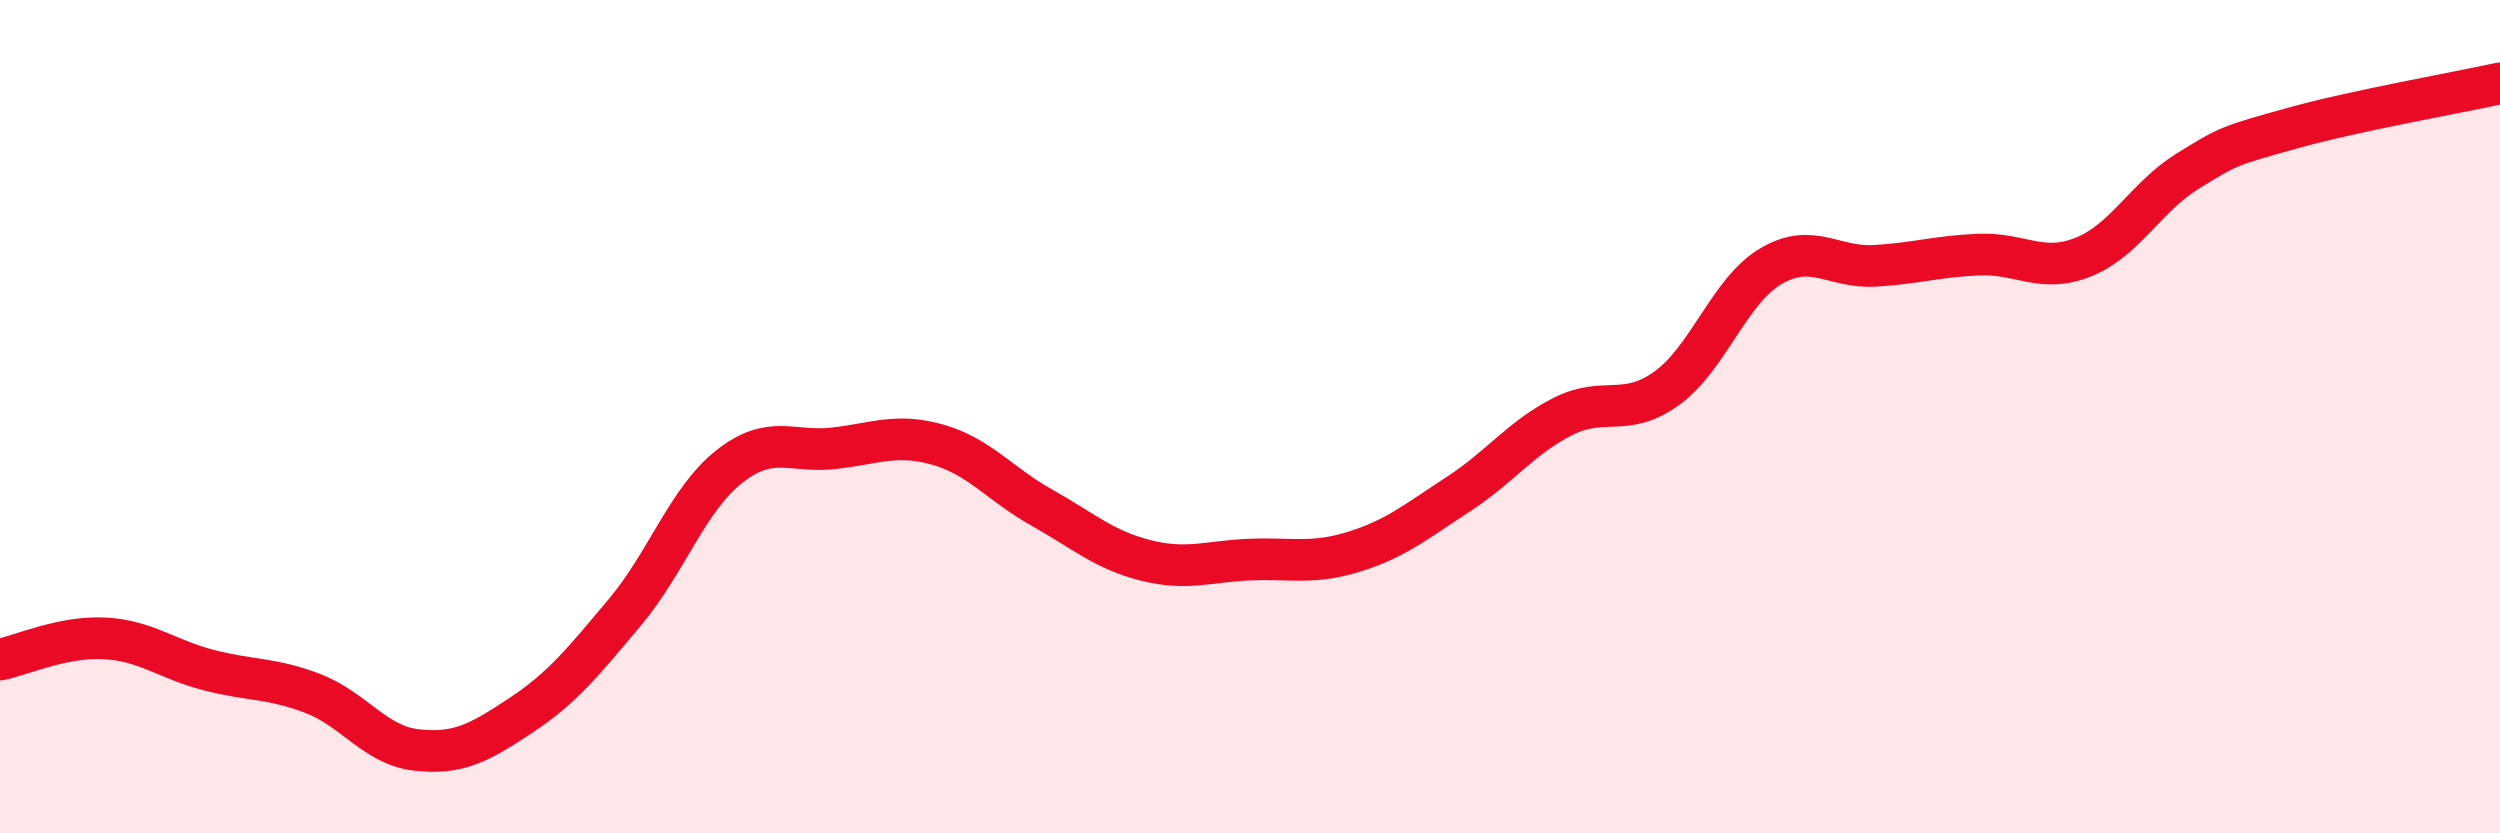
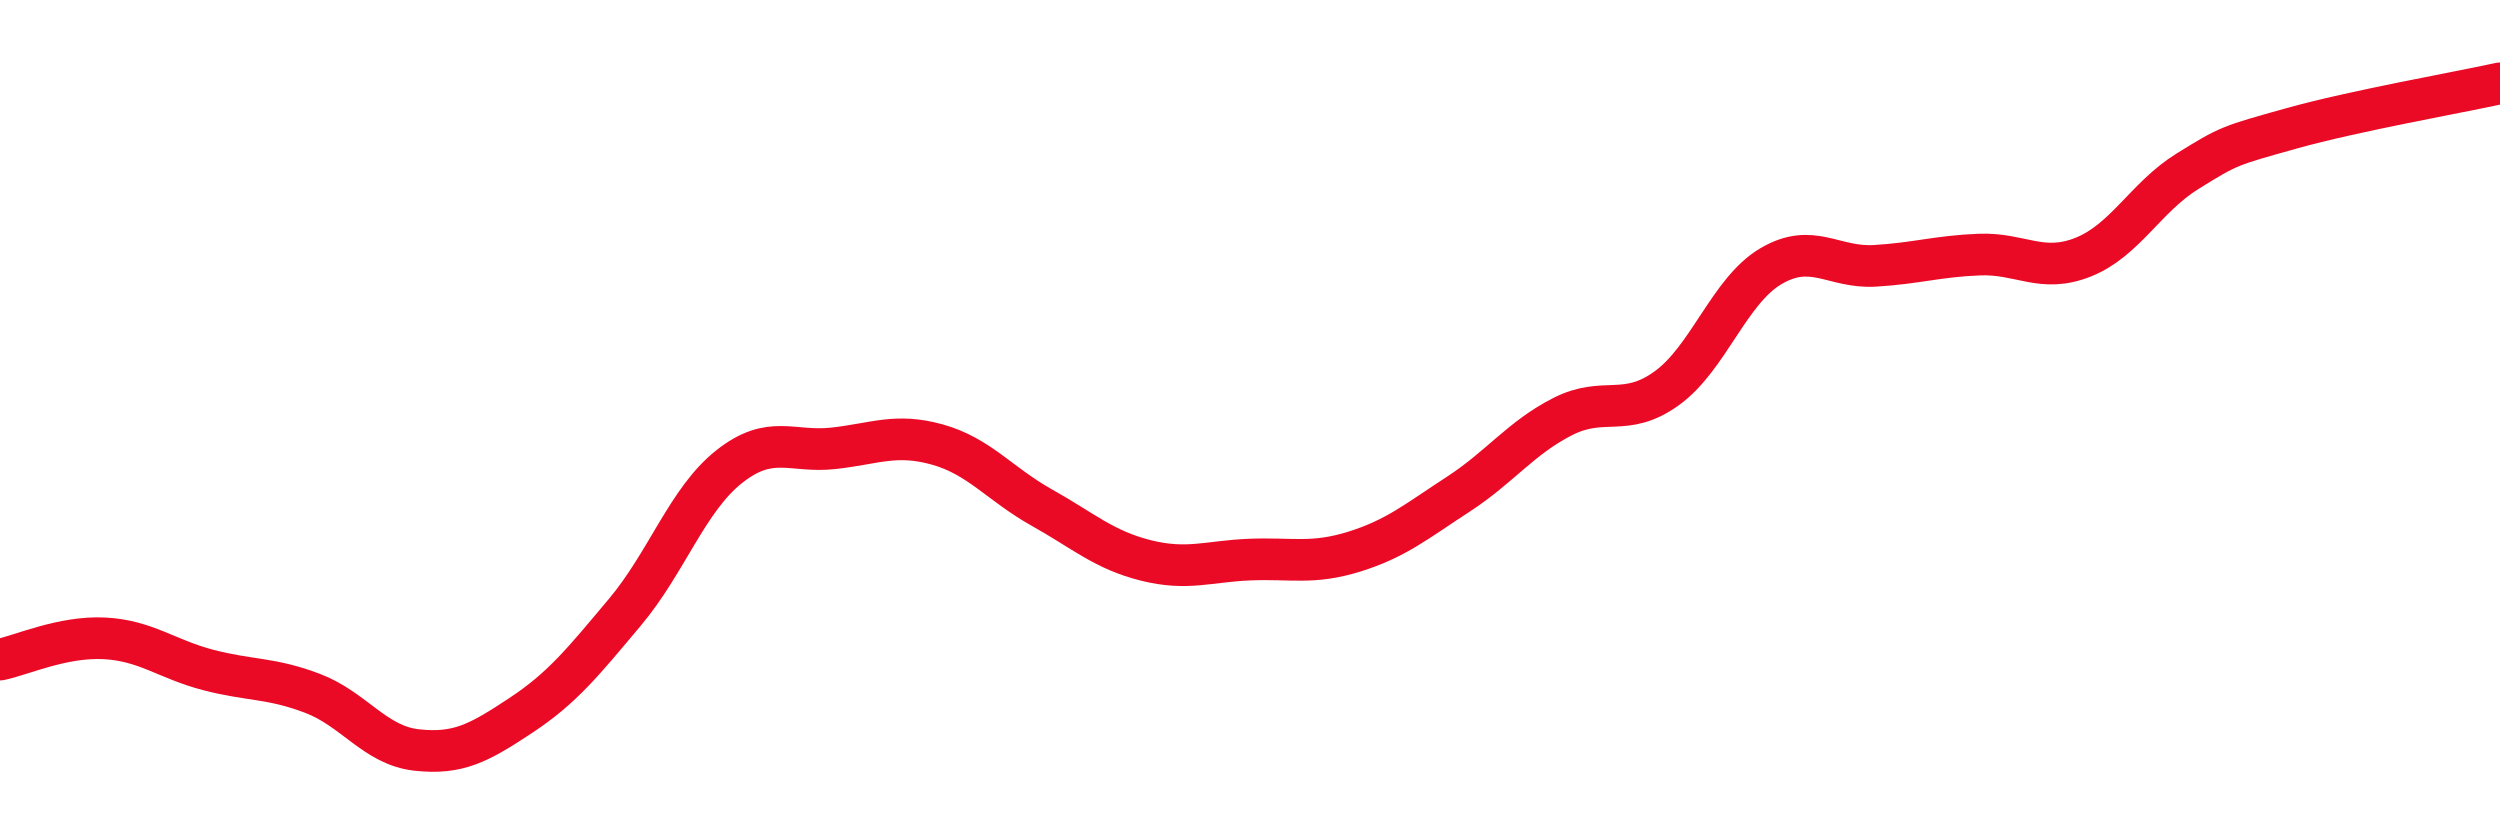
<svg xmlns="http://www.w3.org/2000/svg" width="60" height="20" viewBox="0 0 60 20">
-   <path d="M 0,15.83 C 0.5,15.73 1.5,15.27 2.5,15.32 C 3.5,15.37 4,15.82 5,16.08 C 6,16.34 6.5,16.26 7.5,16.64 C 8.5,17.02 9,17.89 10,18 C 11,18.11 11.5,17.83 12.5,17.17 C 13.5,16.51 14,15.88 15,14.69 C 16,13.5 16.5,11.99 17.5,11.2 C 18.5,10.41 19,10.87 20,10.76 C 21,10.65 21.5,10.39 22.5,10.67 C 23.5,10.95 24,11.62 25,12.18 C 26,12.74 26.5,13.2 27.5,13.45 C 28.5,13.7 29,13.47 30,13.43 C 31,13.39 31.5,13.55 32.5,13.24 C 33.5,12.93 34,12.51 35,11.86 C 36,11.21 36.5,10.51 37.5,10 C 38.5,9.49 39,10.04 40,9.32 C 41,8.6 41.5,6.98 42.5,6.39 C 43.5,5.8 44,6.44 45,6.38 C 46,6.32 46.5,6.15 47.5,6.11 C 48.5,6.07 49,6.57 50,6.17 C 51,5.77 51.5,4.73 52.5,4.11 C 53.5,3.49 53.5,3.5 55,3.08 C 56.5,2.66 59,2.22 60,2L60 20L0 20Z" fill="#EB0A25" opacity="0.1" stroke-linecap="round" stroke-linejoin="round" />
  <path d="M 0,15.83 C 0.5,15.73 1.5,15.27 2.5,15.32 C 3.5,15.37 4,15.82 5,16.08 C 6,16.34 6.5,16.26 7.5,16.64 C 8.5,17.02 9,17.89 10,18 C 11,18.11 11.5,17.83 12.5,17.17 C 13.5,16.51 14,15.88 15,14.69 C 16,13.5 16.5,11.99 17.5,11.2 C 18.5,10.41 19,10.87 20,10.76 C 21,10.65 21.5,10.39 22.5,10.67 C 23.5,10.95 24,11.62 25,12.18 C 26,12.74 26.5,13.2 27.5,13.45 C 28.5,13.7 29,13.47 30,13.43 C 31,13.39 31.5,13.55 32.5,13.24 C 33.5,12.93 34,12.51 35,11.86 C 36,11.21 36.5,10.51 37.5,10 C 38.5,9.49 39,10.04 40,9.32 C 41,8.6 41.5,6.98 42.5,6.39 C 43.5,5.8 44,6.44 45,6.38 C 46,6.32 46.5,6.15 47.5,6.11 C 48.5,6.07 49,6.57 50,6.17 C 51,5.77 51.5,4.73 52.5,4.11 C 53.5,3.49 53.5,3.5 55,3.08 C 56.5,2.66 59,2.22 60,2" stroke="#EB0A25" stroke-width="1" fill="none" stroke-linecap="round" stroke-linejoin="round" />
</svg>